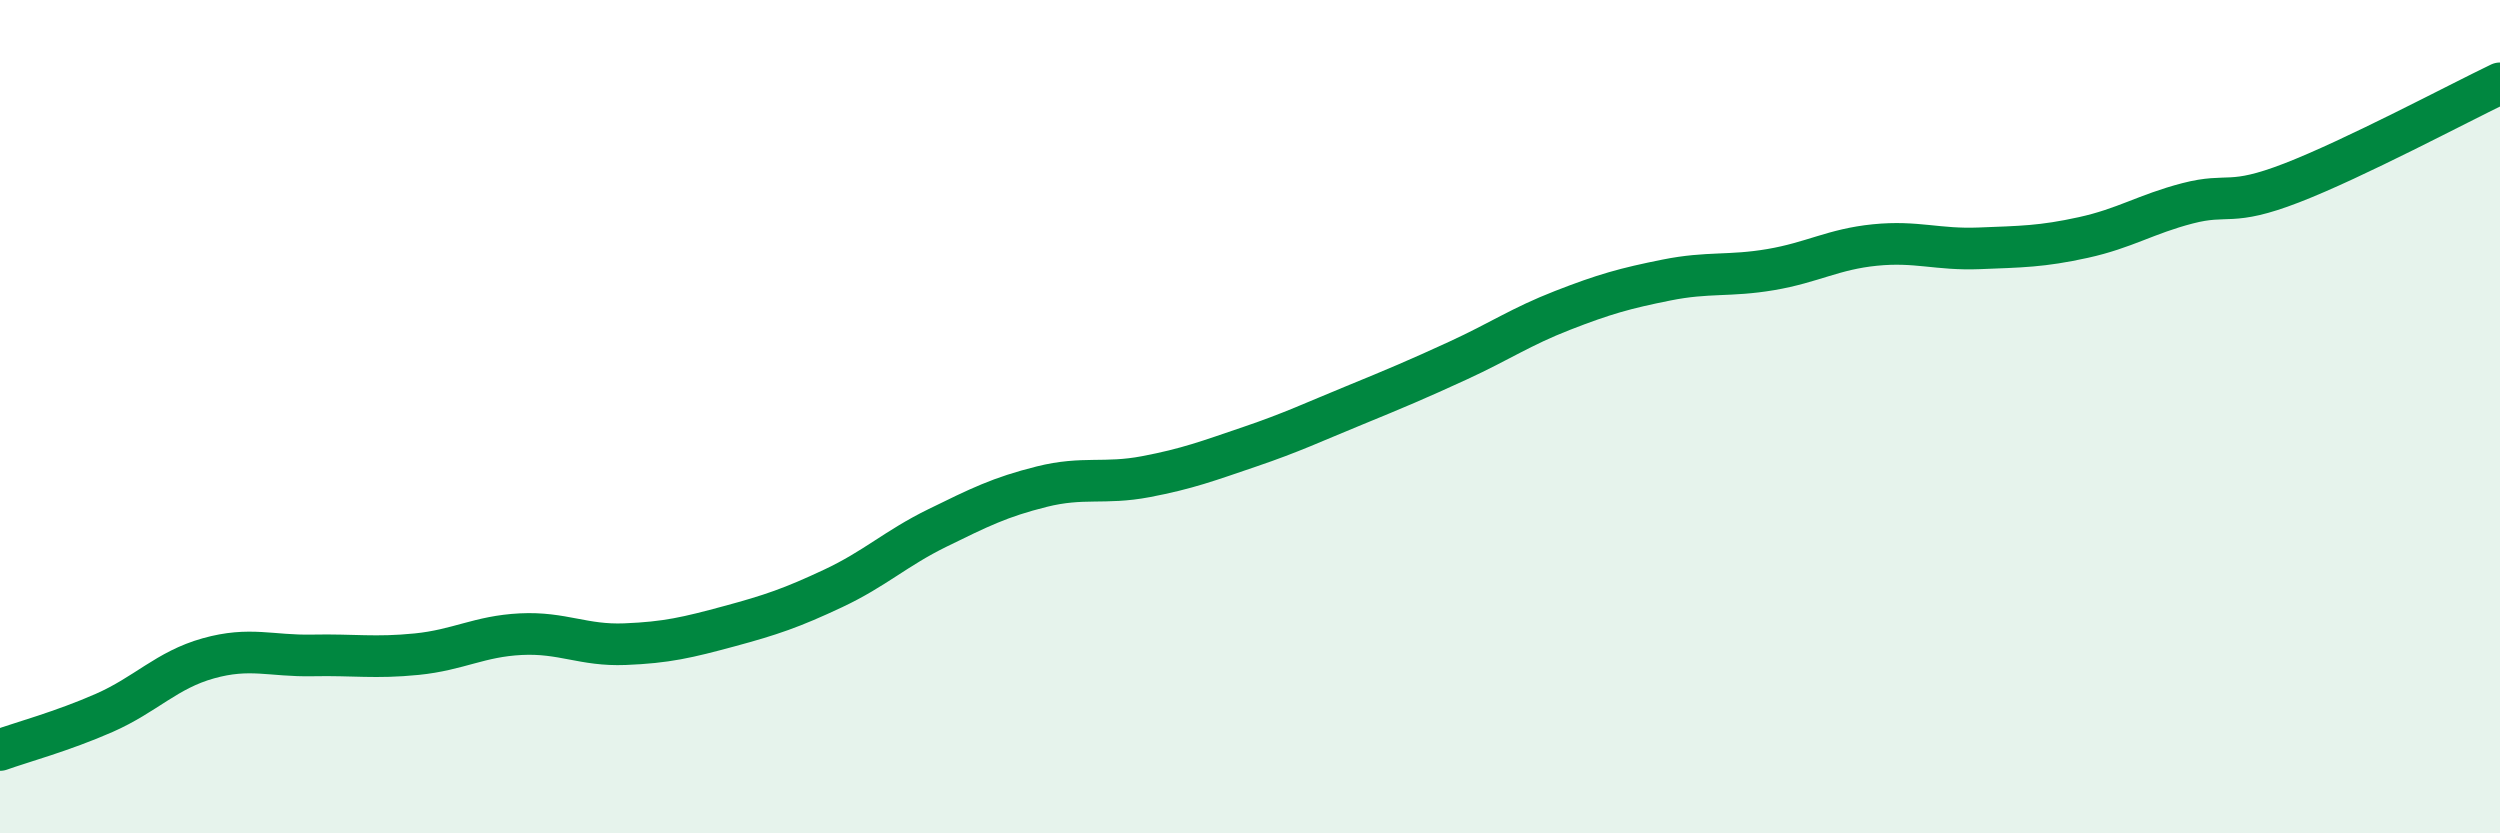
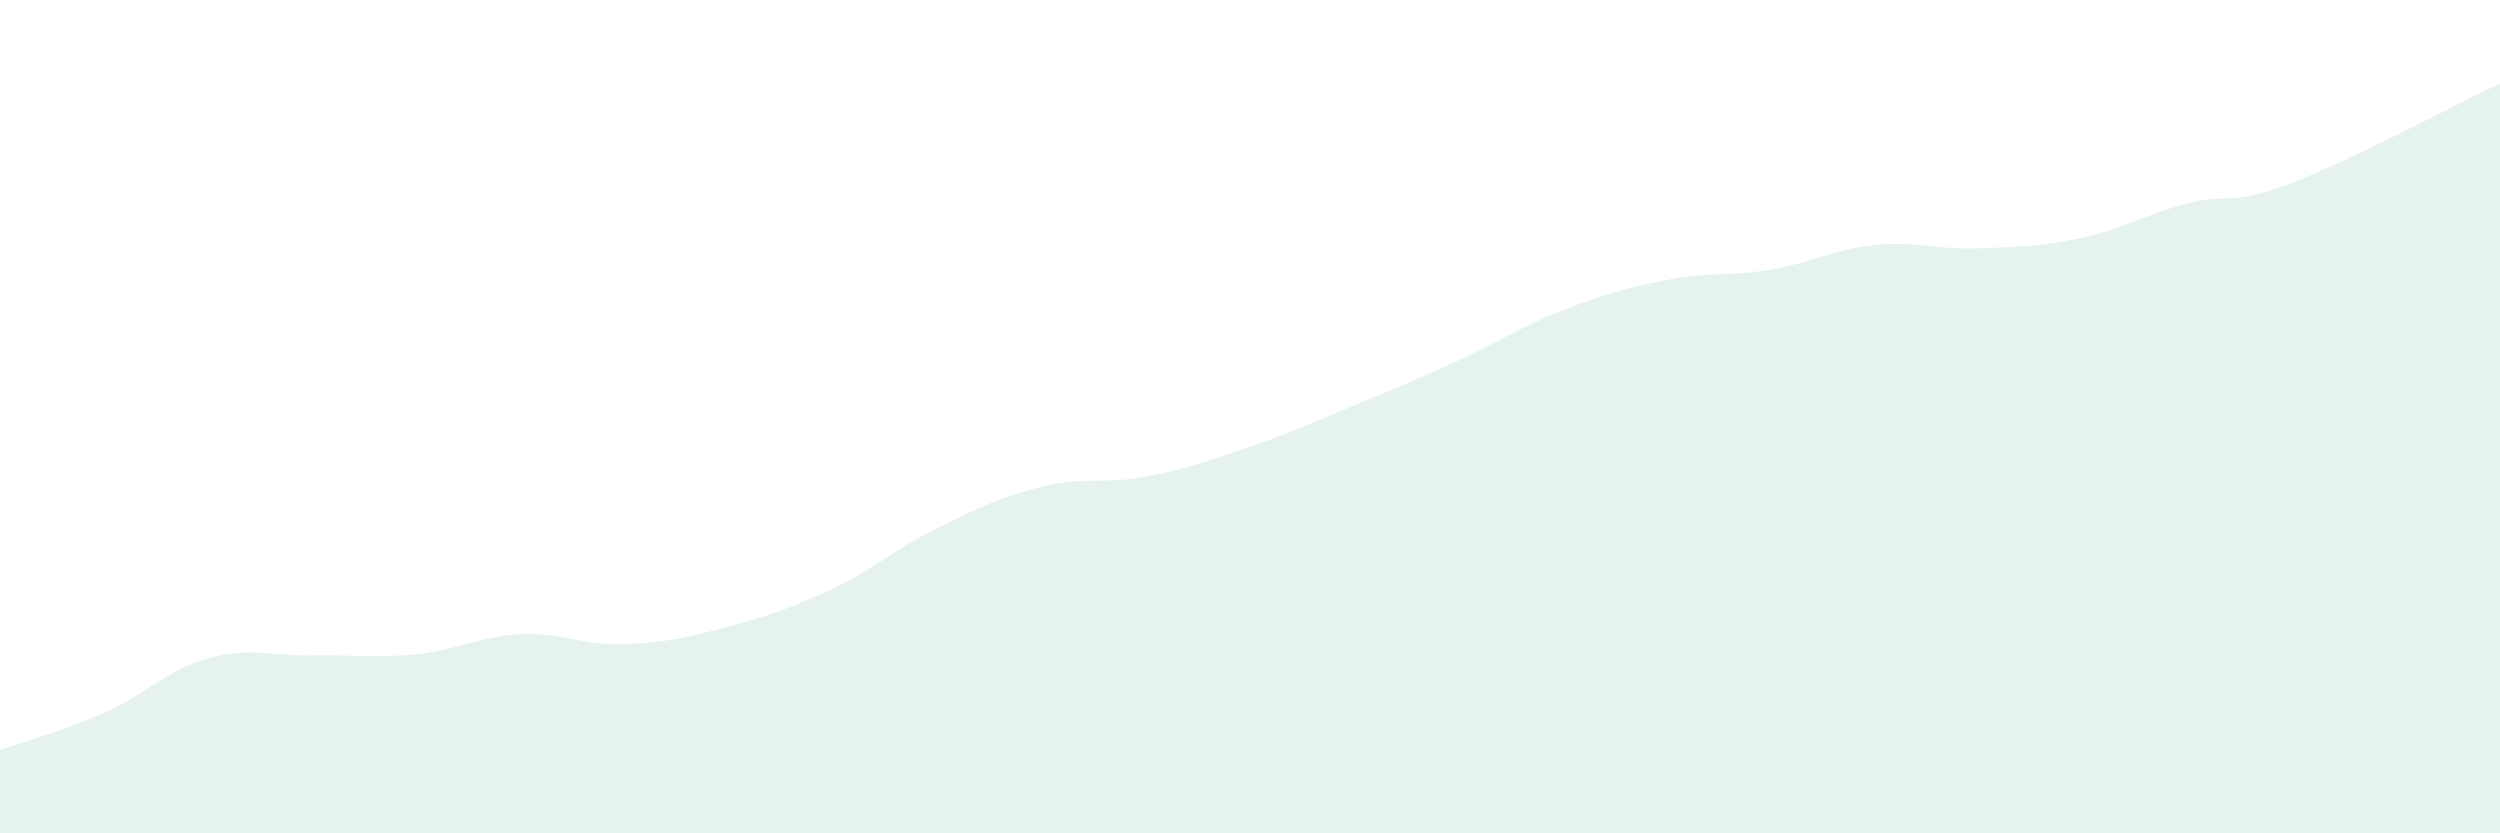
<svg xmlns="http://www.w3.org/2000/svg" width="60" height="20" viewBox="0 0 60 20">
  <path d="M 0,18 C 0.5,17.82 1.5,17.55 2.5,17.11 C 3.5,16.67 4,16.08 5,15.8 C 6,15.52 6.5,15.75 7.5,15.73 C 8.5,15.71 9,15.8 10,15.7 C 11,15.6 11.5,15.27 12.5,15.22 C 13.5,15.17 14,15.5 15,15.46 C 16,15.42 16.5,15.3 17.5,15.03 C 18.5,14.76 19,14.59 20,14.12 C 21,13.65 21.5,13.16 22.5,12.67 C 23.5,12.18 24,11.93 25,11.68 C 26,11.43 26.5,11.63 27.5,11.44 C 28.5,11.25 29,11.06 30,10.72 C 31,10.38 31.5,10.14 32.5,9.73 C 33.5,9.32 34,9.11 35,8.65 C 36,8.19 36.5,7.84 37.5,7.45 C 38.5,7.06 39,6.92 40,6.72 C 41,6.52 41.5,6.64 42.5,6.47 C 43.5,6.3 44,5.98 45,5.88 C 46,5.78 46.5,6 47.5,5.96 C 48.5,5.92 49,5.92 50,5.7 C 51,5.48 51.5,5.14 52.5,4.88 C 53.5,4.62 53.5,4.97 55,4.39 C 56.5,3.81 59,2.48 60,2L60 20L0 20Z" fill="#008740" opacity="0.1" stroke-linecap="round" stroke-linejoin="round" />
-   <path d="M 0,18 C 0.5,17.82 1.5,17.55 2.5,17.11 C 3.5,16.67 4,16.08 5,15.8 C 6,15.52 6.5,15.75 7.5,15.73 C 8.5,15.71 9,15.8 10,15.7 C 11,15.6 11.5,15.27 12.5,15.22 C 13.5,15.17 14,15.5 15,15.46 C 16,15.42 16.5,15.3 17.5,15.03 C 18.5,14.76 19,14.59 20,14.12 C 21,13.65 21.5,13.16 22.5,12.67 C 23.5,12.18 24,11.93 25,11.68 C 26,11.43 26.5,11.63 27.5,11.44 C 28.5,11.25 29,11.06 30,10.72 C 31,10.38 31.5,10.14 32.5,9.73 C 33.5,9.32 34,9.11 35,8.65 C 36,8.19 36.5,7.84 37.5,7.45 C 38.5,7.06 39,6.92 40,6.72 C 41,6.52 41.5,6.64 42.5,6.47 C 43.5,6.3 44,5.98 45,5.88 C 46,5.78 46.5,6 47.5,5.96 C 48.5,5.92 49,5.92 50,5.7 C 51,5.48 51.5,5.14 52.5,4.88 C 53.5,4.62 53.5,4.97 55,4.39 C 56.5,3.81 59,2.48 60,2" stroke="#008740" stroke-width="1" fill="none" stroke-linecap="round" stroke-linejoin="round" />
</svg>